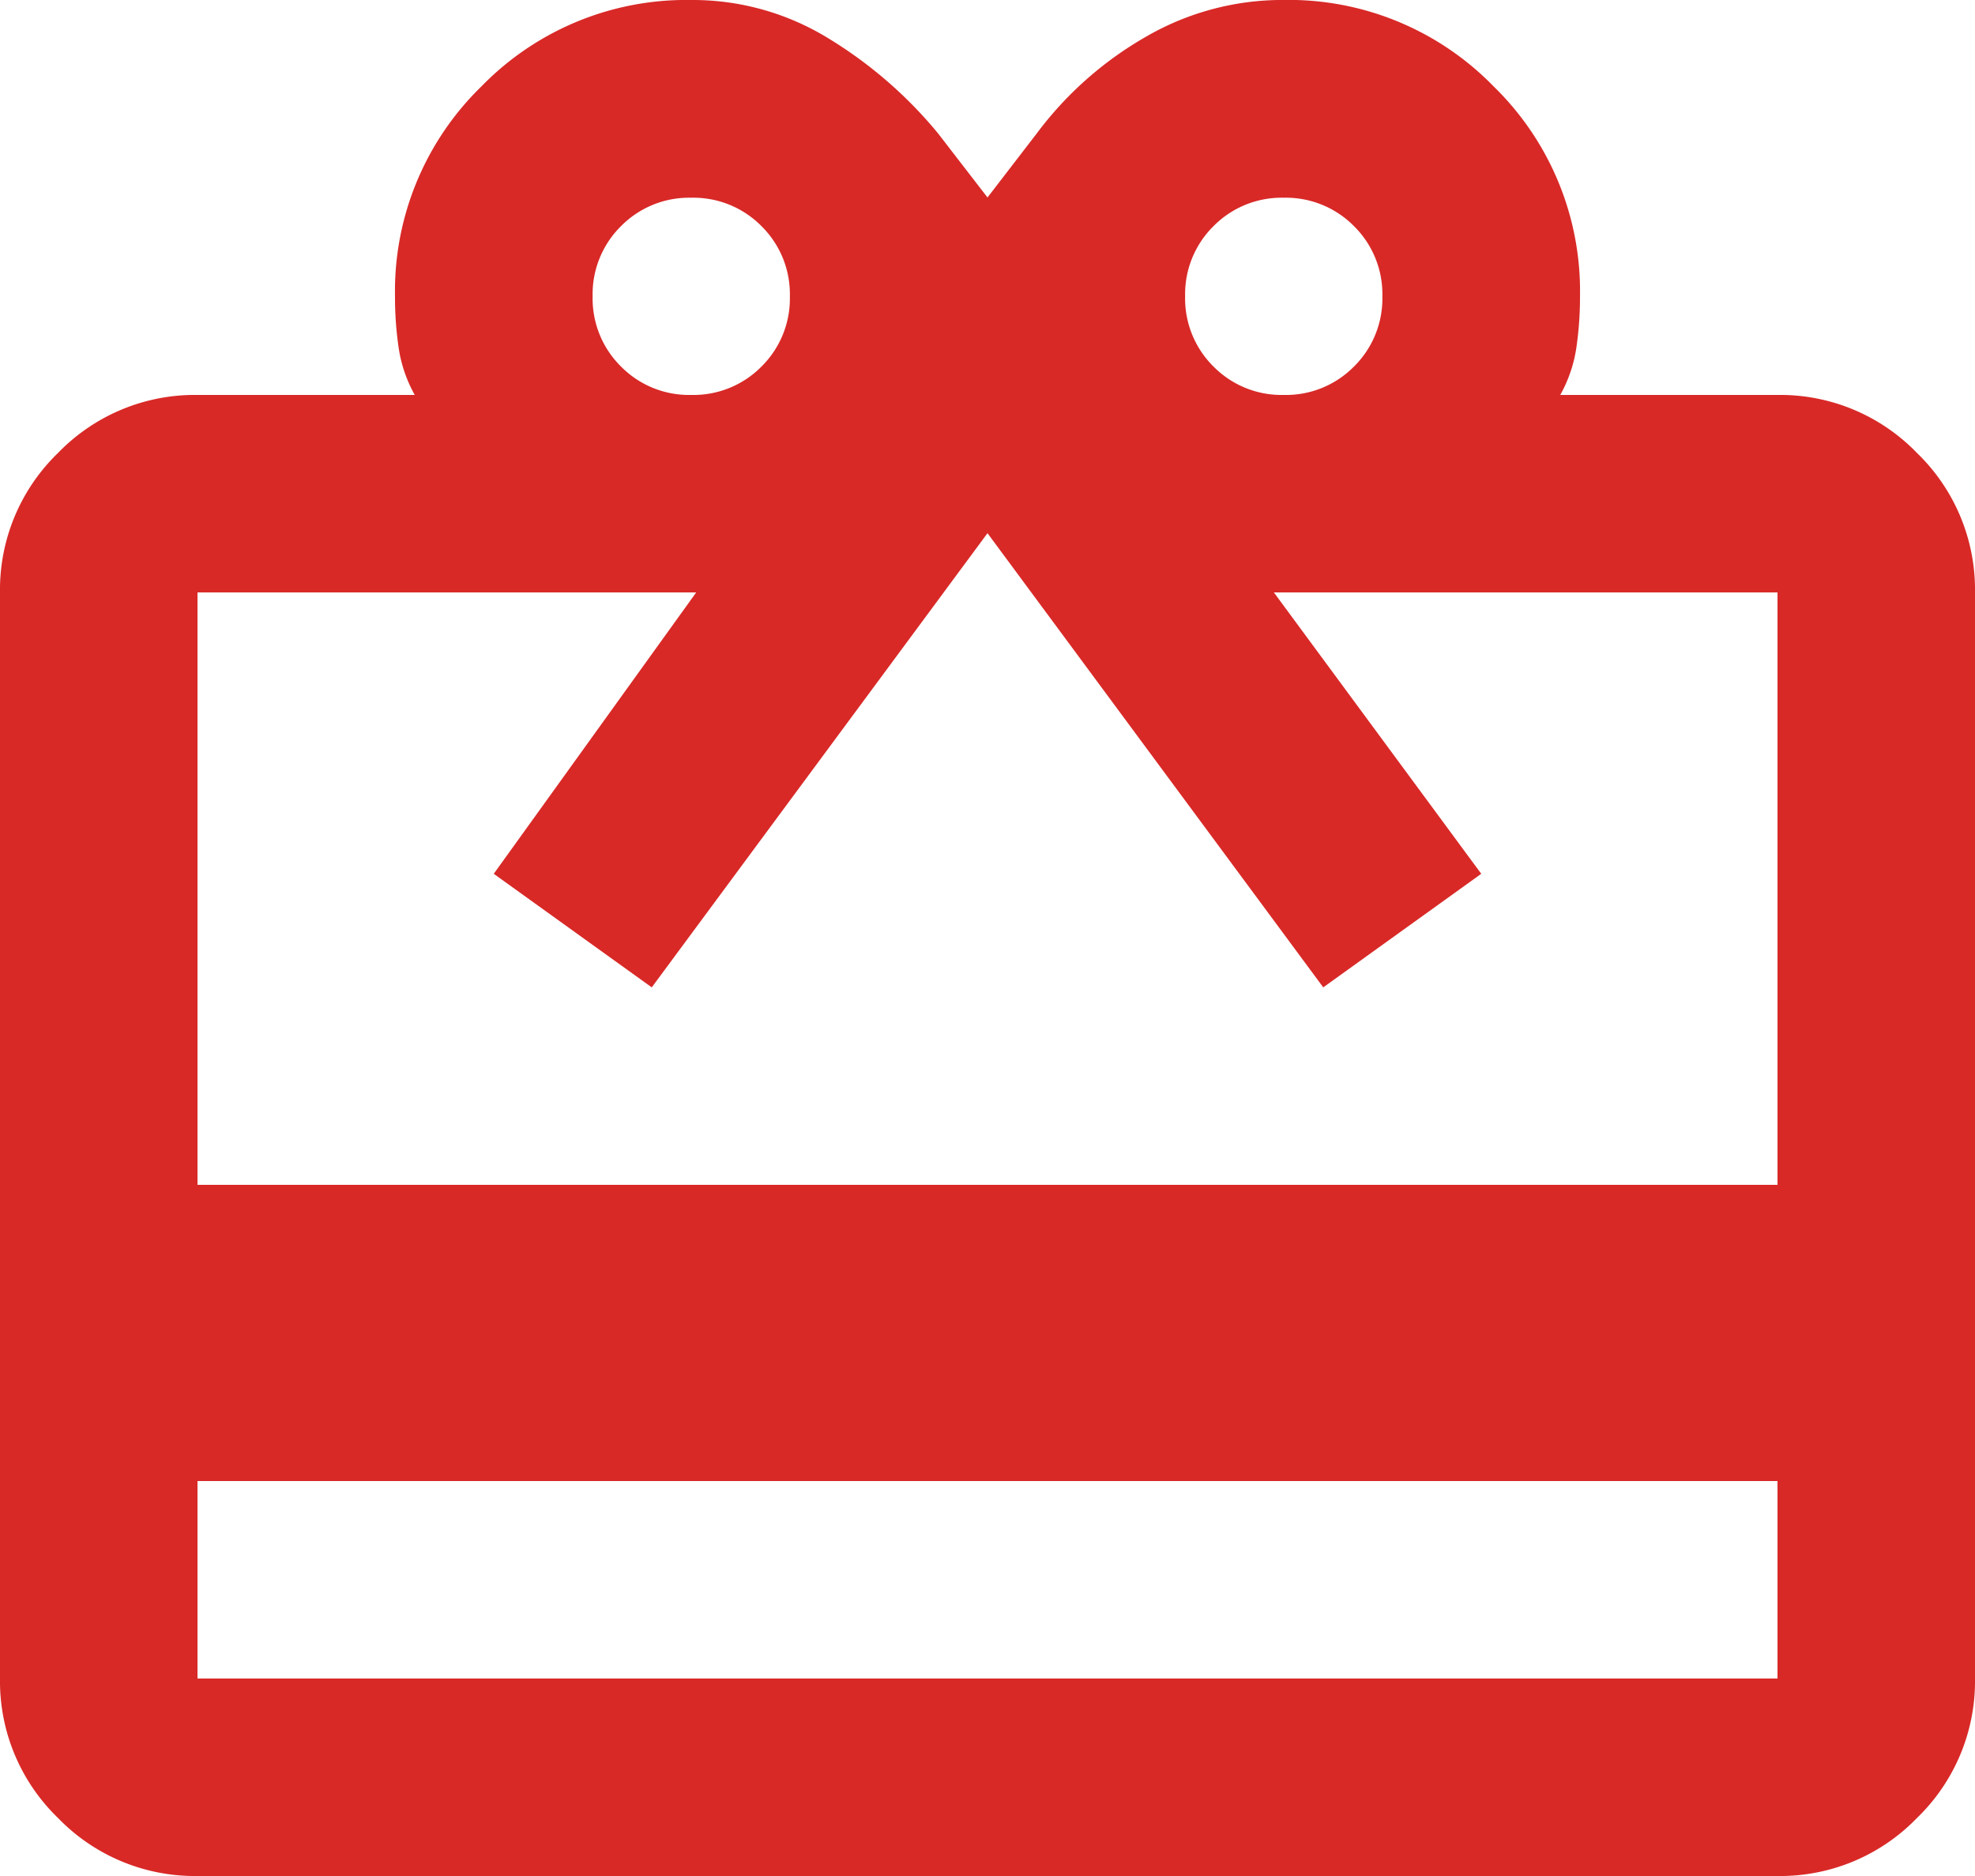
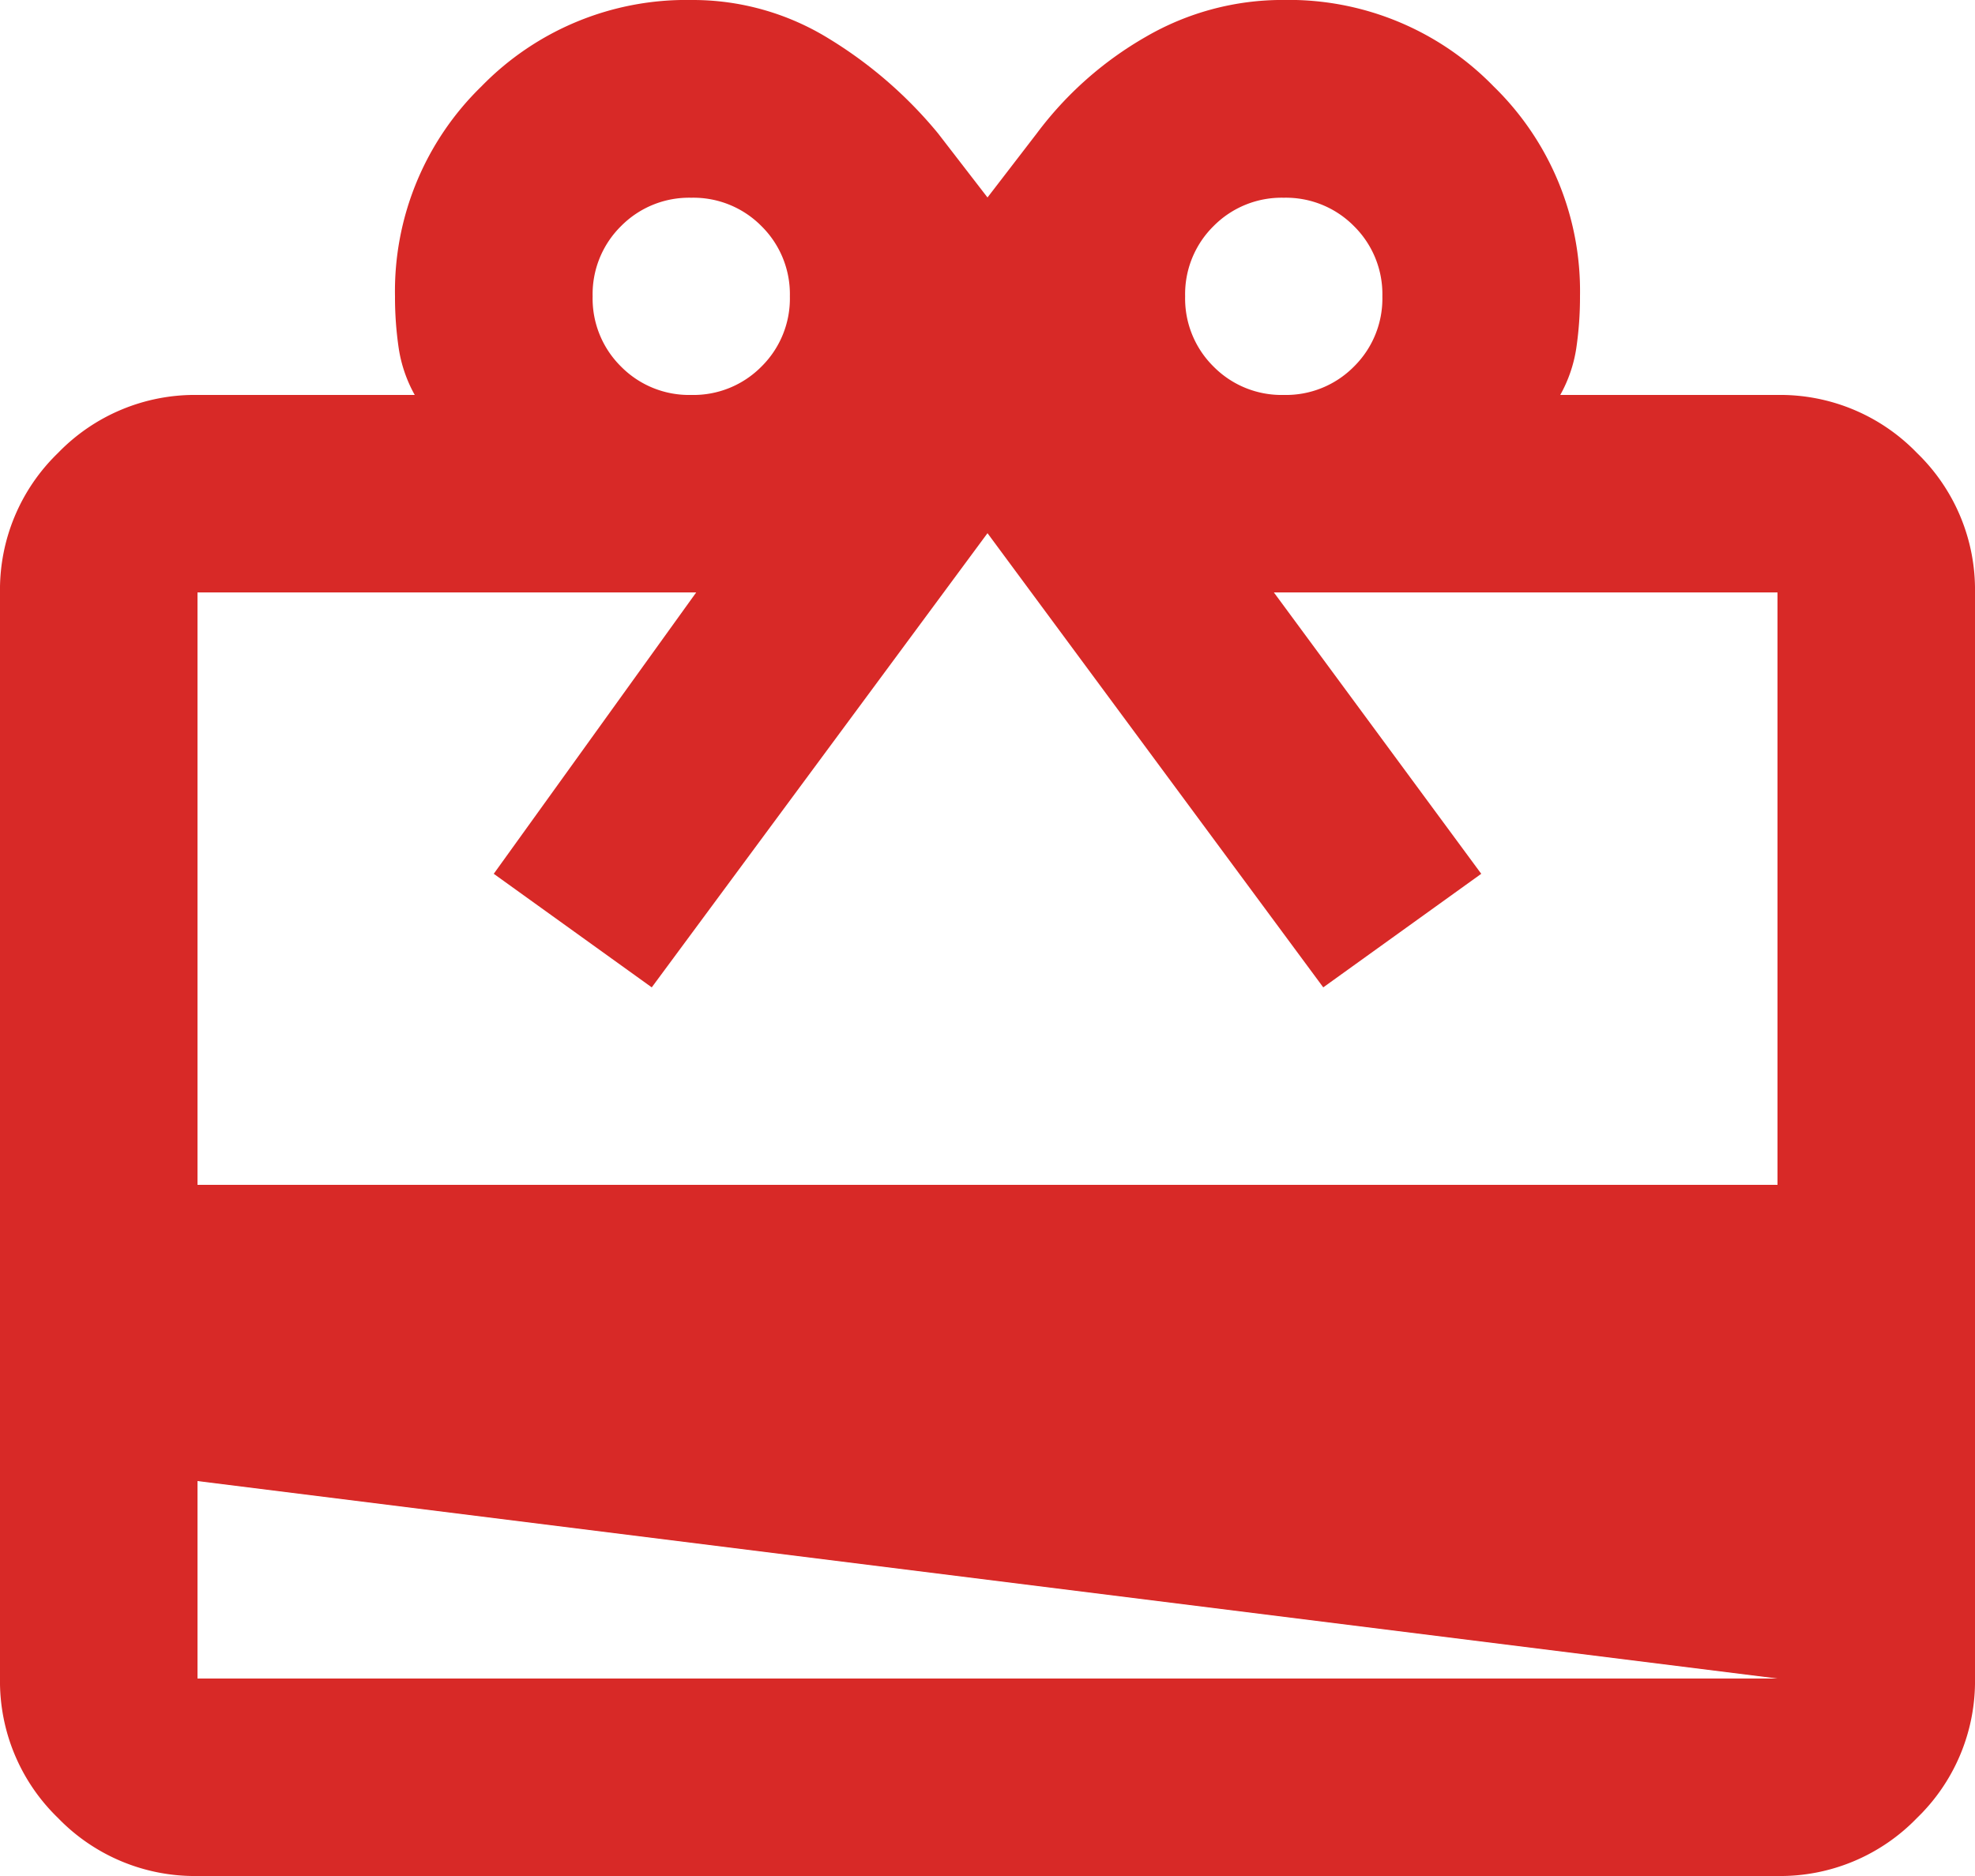
<svg xmlns="http://www.w3.org/2000/svg" width="45" height="42.75" viewBox="0 0 45 42.75">
-   <path id="redeem_24dp_5F6368_FILL1_wght400_GRAD0_opsz24" d="M84.5-846.25v4.5h36v-4.5Zm0-24.75h4.95a3.145,3.145,0,0,1-.366-1.069A7.961,7.961,0,0,1,89-873.25a6.509,6.509,0,0,1,1.969-4.781A6.509,6.509,0,0,1,95.75-880a5.9,5.9,0,0,1,3.122.872,9.882,9.882,0,0,1,2.5,2.166L102.5-875.5l1.125-1.463a8.159,8.159,0,0,1,2.475-2.194,6.2,6.2,0,0,1,3.15-.844,6.509,6.509,0,0,1,4.781,1.969A6.509,6.509,0,0,1,116-873.25a7.96,7.96,0,0,1-.084,1.181A3.145,3.145,0,0,1,115.55-871h4.95a4.333,4.333,0,0,1,3.178,1.322A4.333,4.333,0,0,1,125-866.5v24.75a4.333,4.333,0,0,1-1.322,3.178,4.333,4.333,0,0,1-3.178,1.322h-36a4.333,4.333,0,0,1-3.178-1.322A4.333,4.333,0,0,1,80-841.75V-866.5a4.333,4.333,0,0,1,1.322-3.178A4.333,4.333,0,0,1,84.5-871Zm0,18h36v-13.5H109.025l4.725,6.412-3.6,2.588-7.65-10.35L94.85-857.5l-3.6-2.588,4.613-6.412H84.5Zm11.25-18a2.177,2.177,0,0,0,1.6-.647,2.177,2.177,0,0,0,.647-1.6,2.177,2.177,0,0,0-.647-1.6,2.177,2.177,0,0,0-1.6-.647,2.177,2.177,0,0,0-1.6.647,2.177,2.177,0,0,0-.647,1.6,2.177,2.177,0,0,0,.647,1.6A2.177,2.177,0,0,0,95.75-871Zm13.5,0a2.177,2.177,0,0,0,1.6-.647,2.177,2.177,0,0,0,.647-1.6,2.177,2.177,0,0,0-.647-1.6,2.177,2.177,0,0,0-1.6-.647,2.177,2.177,0,0,0-1.6.647,2.177,2.177,0,0,0-.647,1.6,2.177,2.177,0,0,0,.647,1.6A2.177,2.177,0,0,0,109.25-871Z" transform="translate(-80 880)" fill="#d82927" />
+   <path id="redeem_24dp_5F6368_FILL1_wght400_GRAD0_opsz24" d="M84.5-846.25v4.5h36Zm0-24.75h4.95a3.145,3.145,0,0,1-.366-1.069A7.961,7.961,0,0,1,89-873.25a6.509,6.509,0,0,1,1.969-4.781A6.509,6.509,0,0,1,95.75-880a5.9,5.9,0,0,1,3.122.872,9.882,9.882,0,0,1,2.5,2.166L102.5-875.5l1.125-1.463a8.159,8.159,0,0,1,2.475-2.194,6.2,6.2,0,0,1,3.15-.844,6.509,6.509,0,0,1,4.781,1.969A6.509,6.509,0,0,1,116-873.25a7.96,7.96,0,0,1-.084,1.181A3.145,3.145,0,0,1,115.55-871h4.95a4.333,4.333,0,0,1,3.178,1.322A4.333,4.333,0,0,1,125-866.5v24.75a4.333,4.333,0,0,1-1.322,3.178,4.333,4.333,0,0,1-3.178,1.322h-36a4.333,4.333,0,0,1-3.178-1.322A4.333,4.333,0,0,1,80-841.75V-866.5a4.333,4.333,0,0,1,1.322-3.178A4.333,4.333,0,0,1,84.5-871Zm0,18h36v-13.5H109.025l4.725,6.412-3.6,2.588-7.65-10.35L94.85-857.5l-3.6-2.588,4.613-6.412H84.5Zm11.25-18a2.177,2.177,0,0,0,1.6-.647,2.177,2.177,0,0,0,.647-1.6,2.177,2.177,0,0,0-.647-1.6,2.177,2.177,0,0,0-1.6-.647,2.177,2.177,0,0,0-1.6.647,2.177,2.177,0,0,0-.647,1.6,2.177,2.177,0,0,0,.647,1.6A2.177,2.177,0,0,0,95.75-871Zm13.5,0a2.177,2.177,0,0,0,1.6-.647,2.177,2.177,0,0,0,.647-1.6,2.177,2.177,0,0,0-.647-1.6,2.177,2.177,0,0,0-1.6-.647,2.177,2.177,0,0,0-1.6.647,2.177,2.177,0,0,0-.647,1.6,2.177,2.177,0,0,0,.647,1.6A2.177,2.177,0,0,0,109.25-871Z" transform="translate(-80 880)" fill="#d82927" />
</svg>